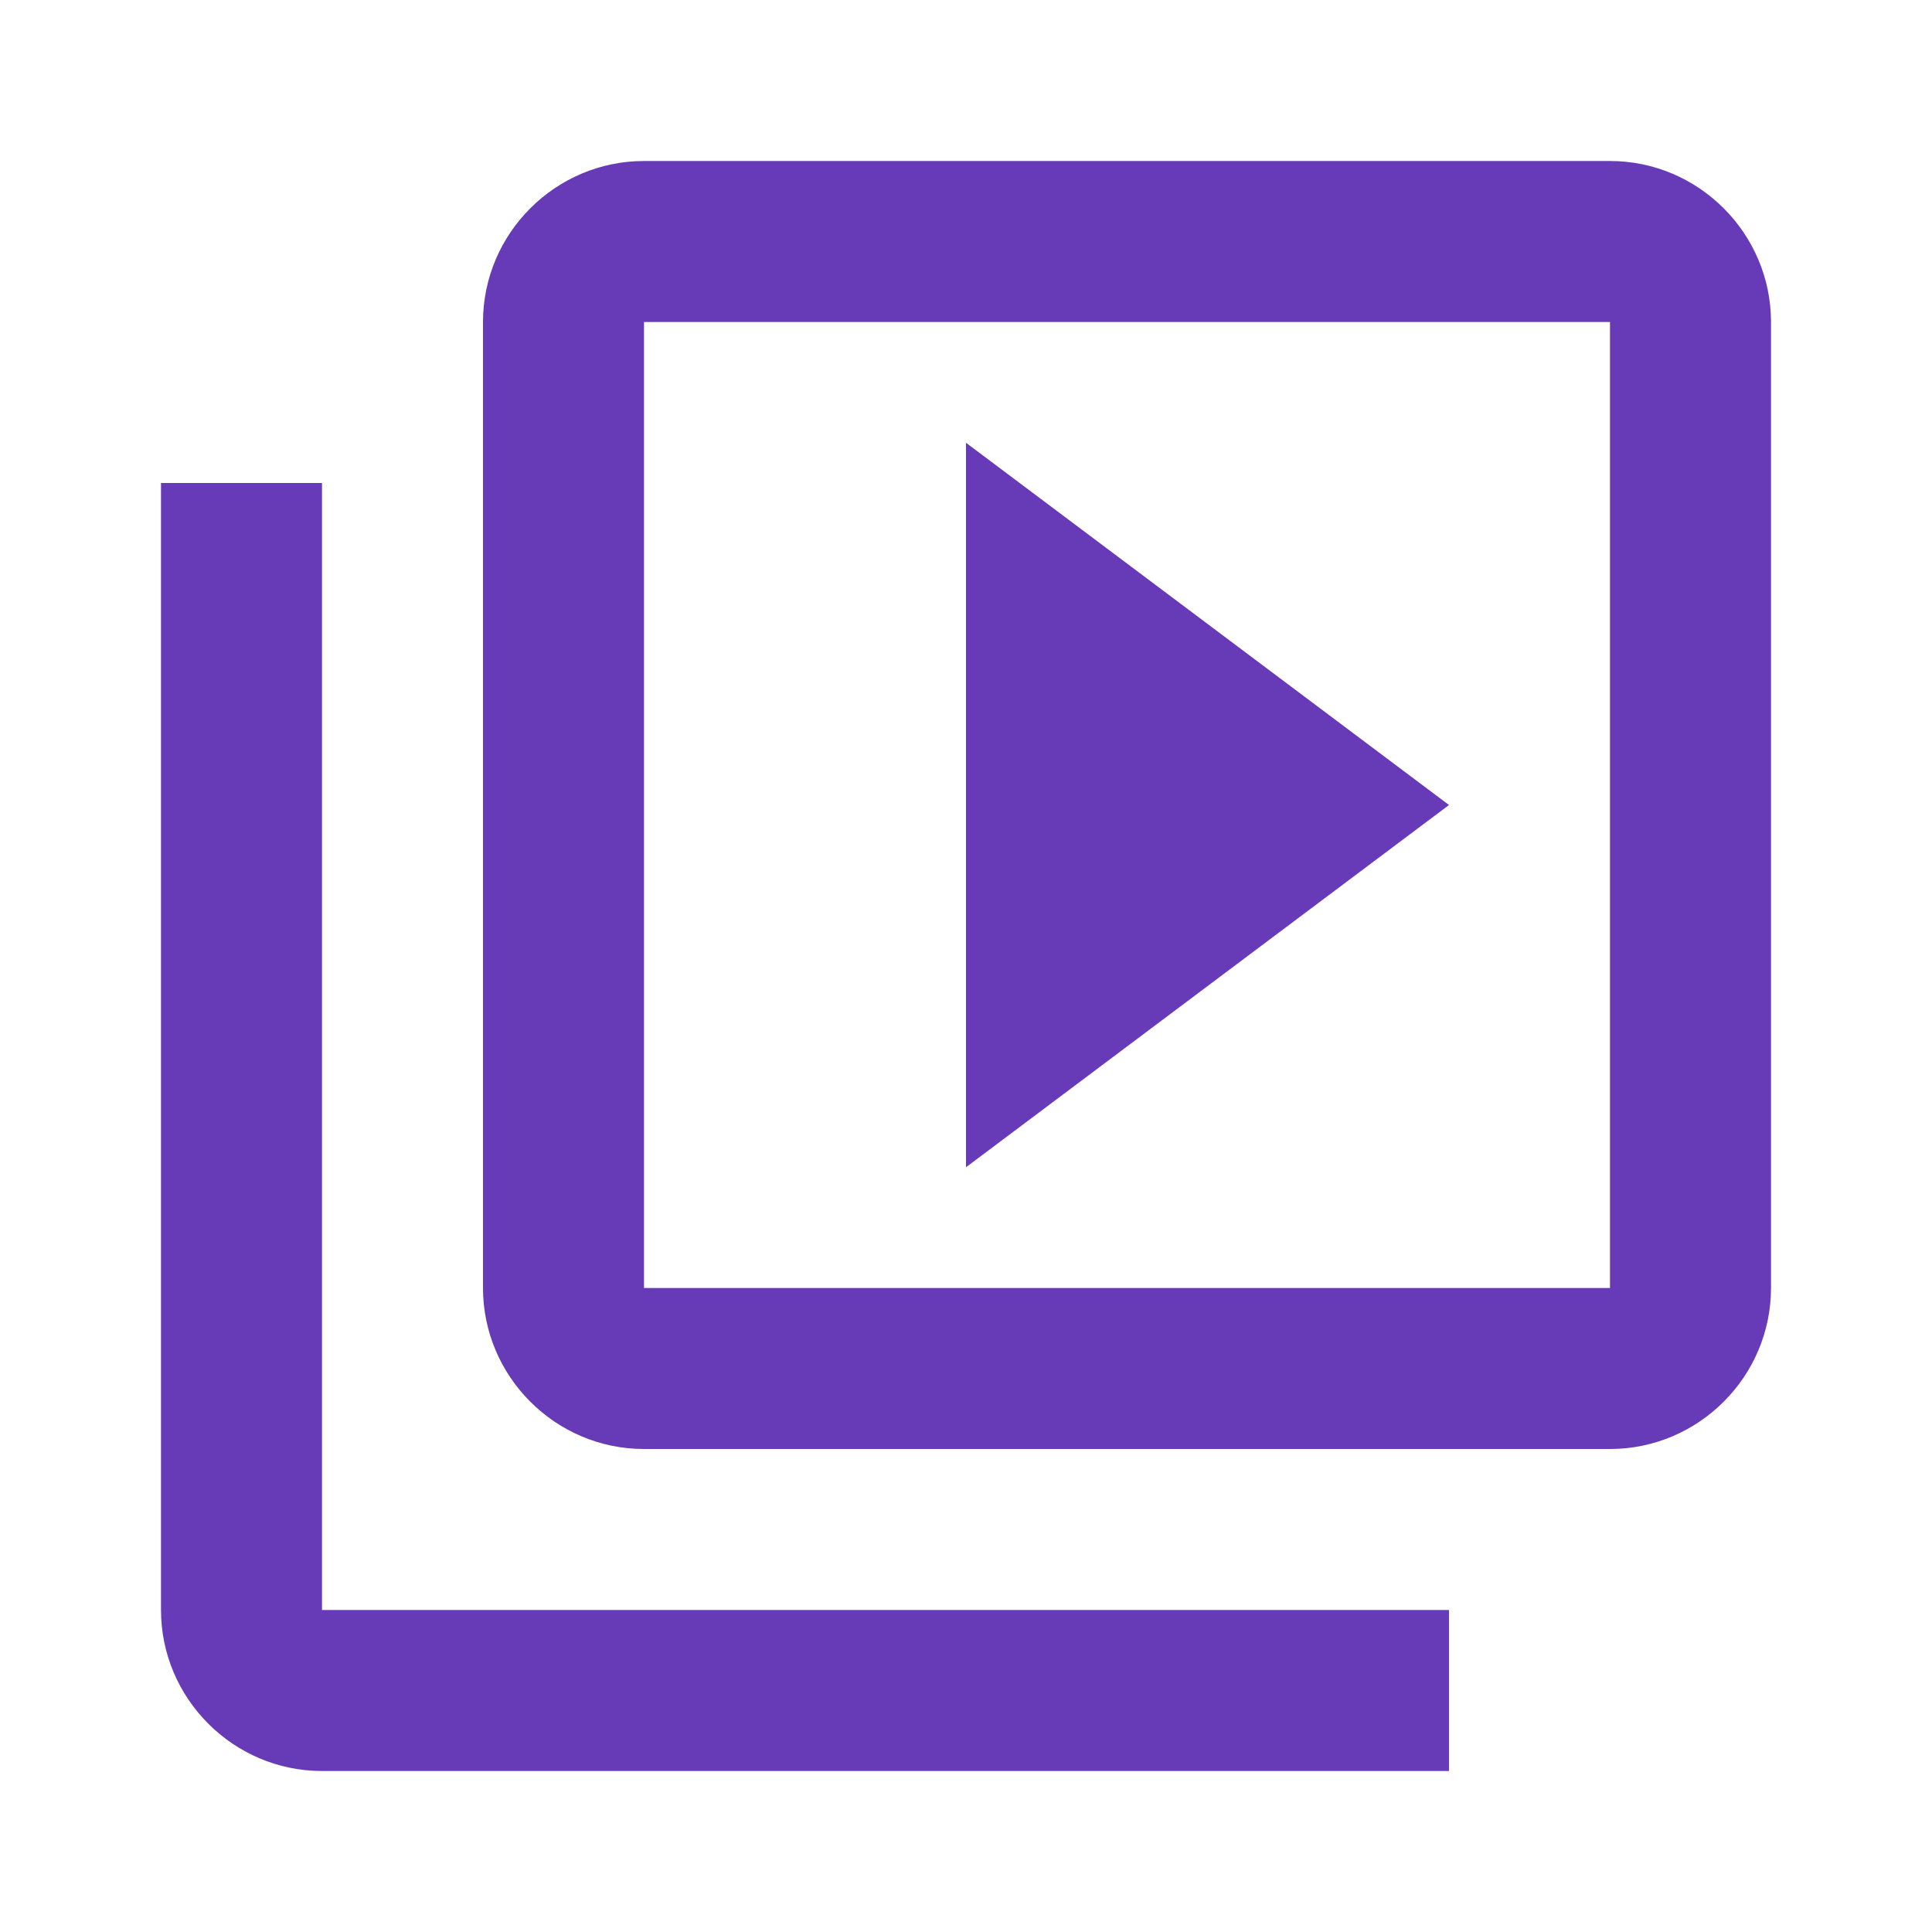
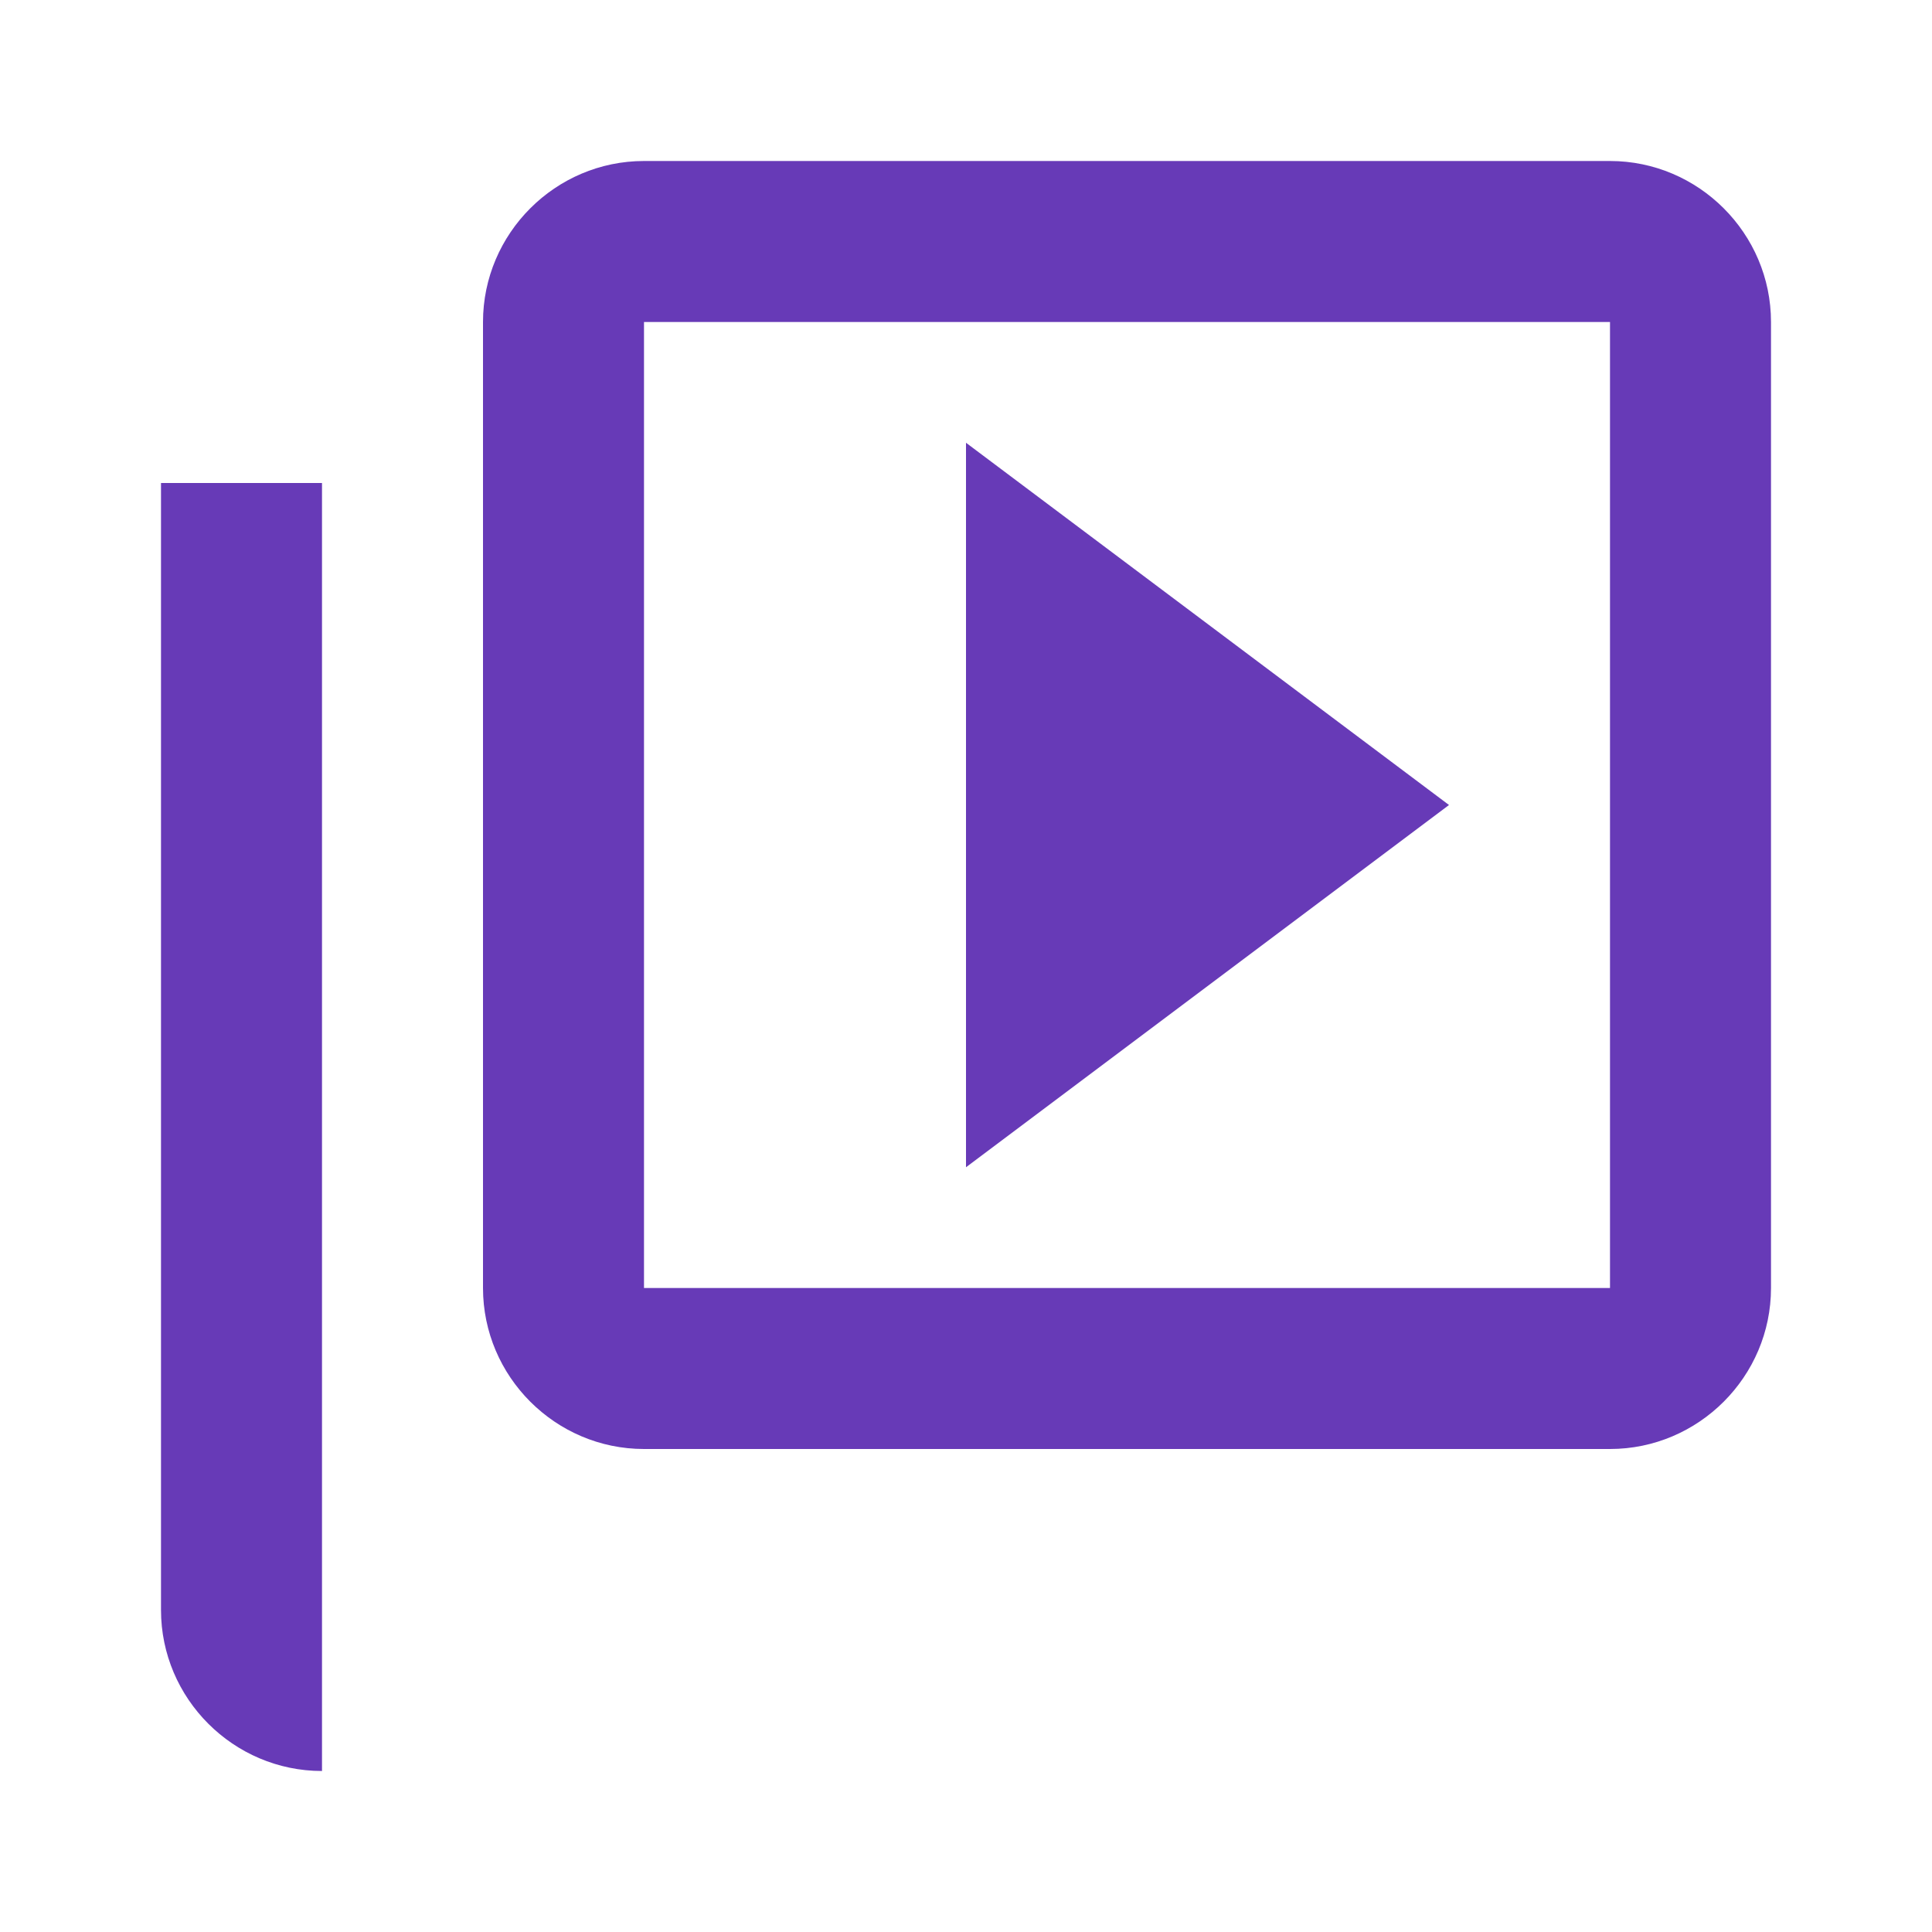
<svg xmlns="http://www.w3.org/2000/svg" width="24" height="24" viewBox="0 0 24 24" fill="none">
-   <path d="M4 20H18V22H4C2.9 22 2 21.1 2 20V6H4V20ZM20 2C21.1 2 22 2.9 22 4V16C22 17.1 21.1 18 20 18H8C6.9 18 6 17.1 6 16V4C6 2.9 6.9 2 8 2H20ZM8 16H20V4H8V16ZM18 10L12 14.5V5.5L18 10Z" fill="#673AB7" />
+   <path d="M4 20V22H4C2.9 22 2 21.1 2 20V6H4V20ZM20 2C21.1 2 22 2.9 22 4V16C22 17.1 21.1 18 20 18H8C6.9 18 6 17.1 6 16V4C6 2.9 6.9 2 8 2H20ZM8 16H20V4H8V16ZM18 10L12 14.5V5.5L18 10Z" fill="#673AB7" />
</svg>